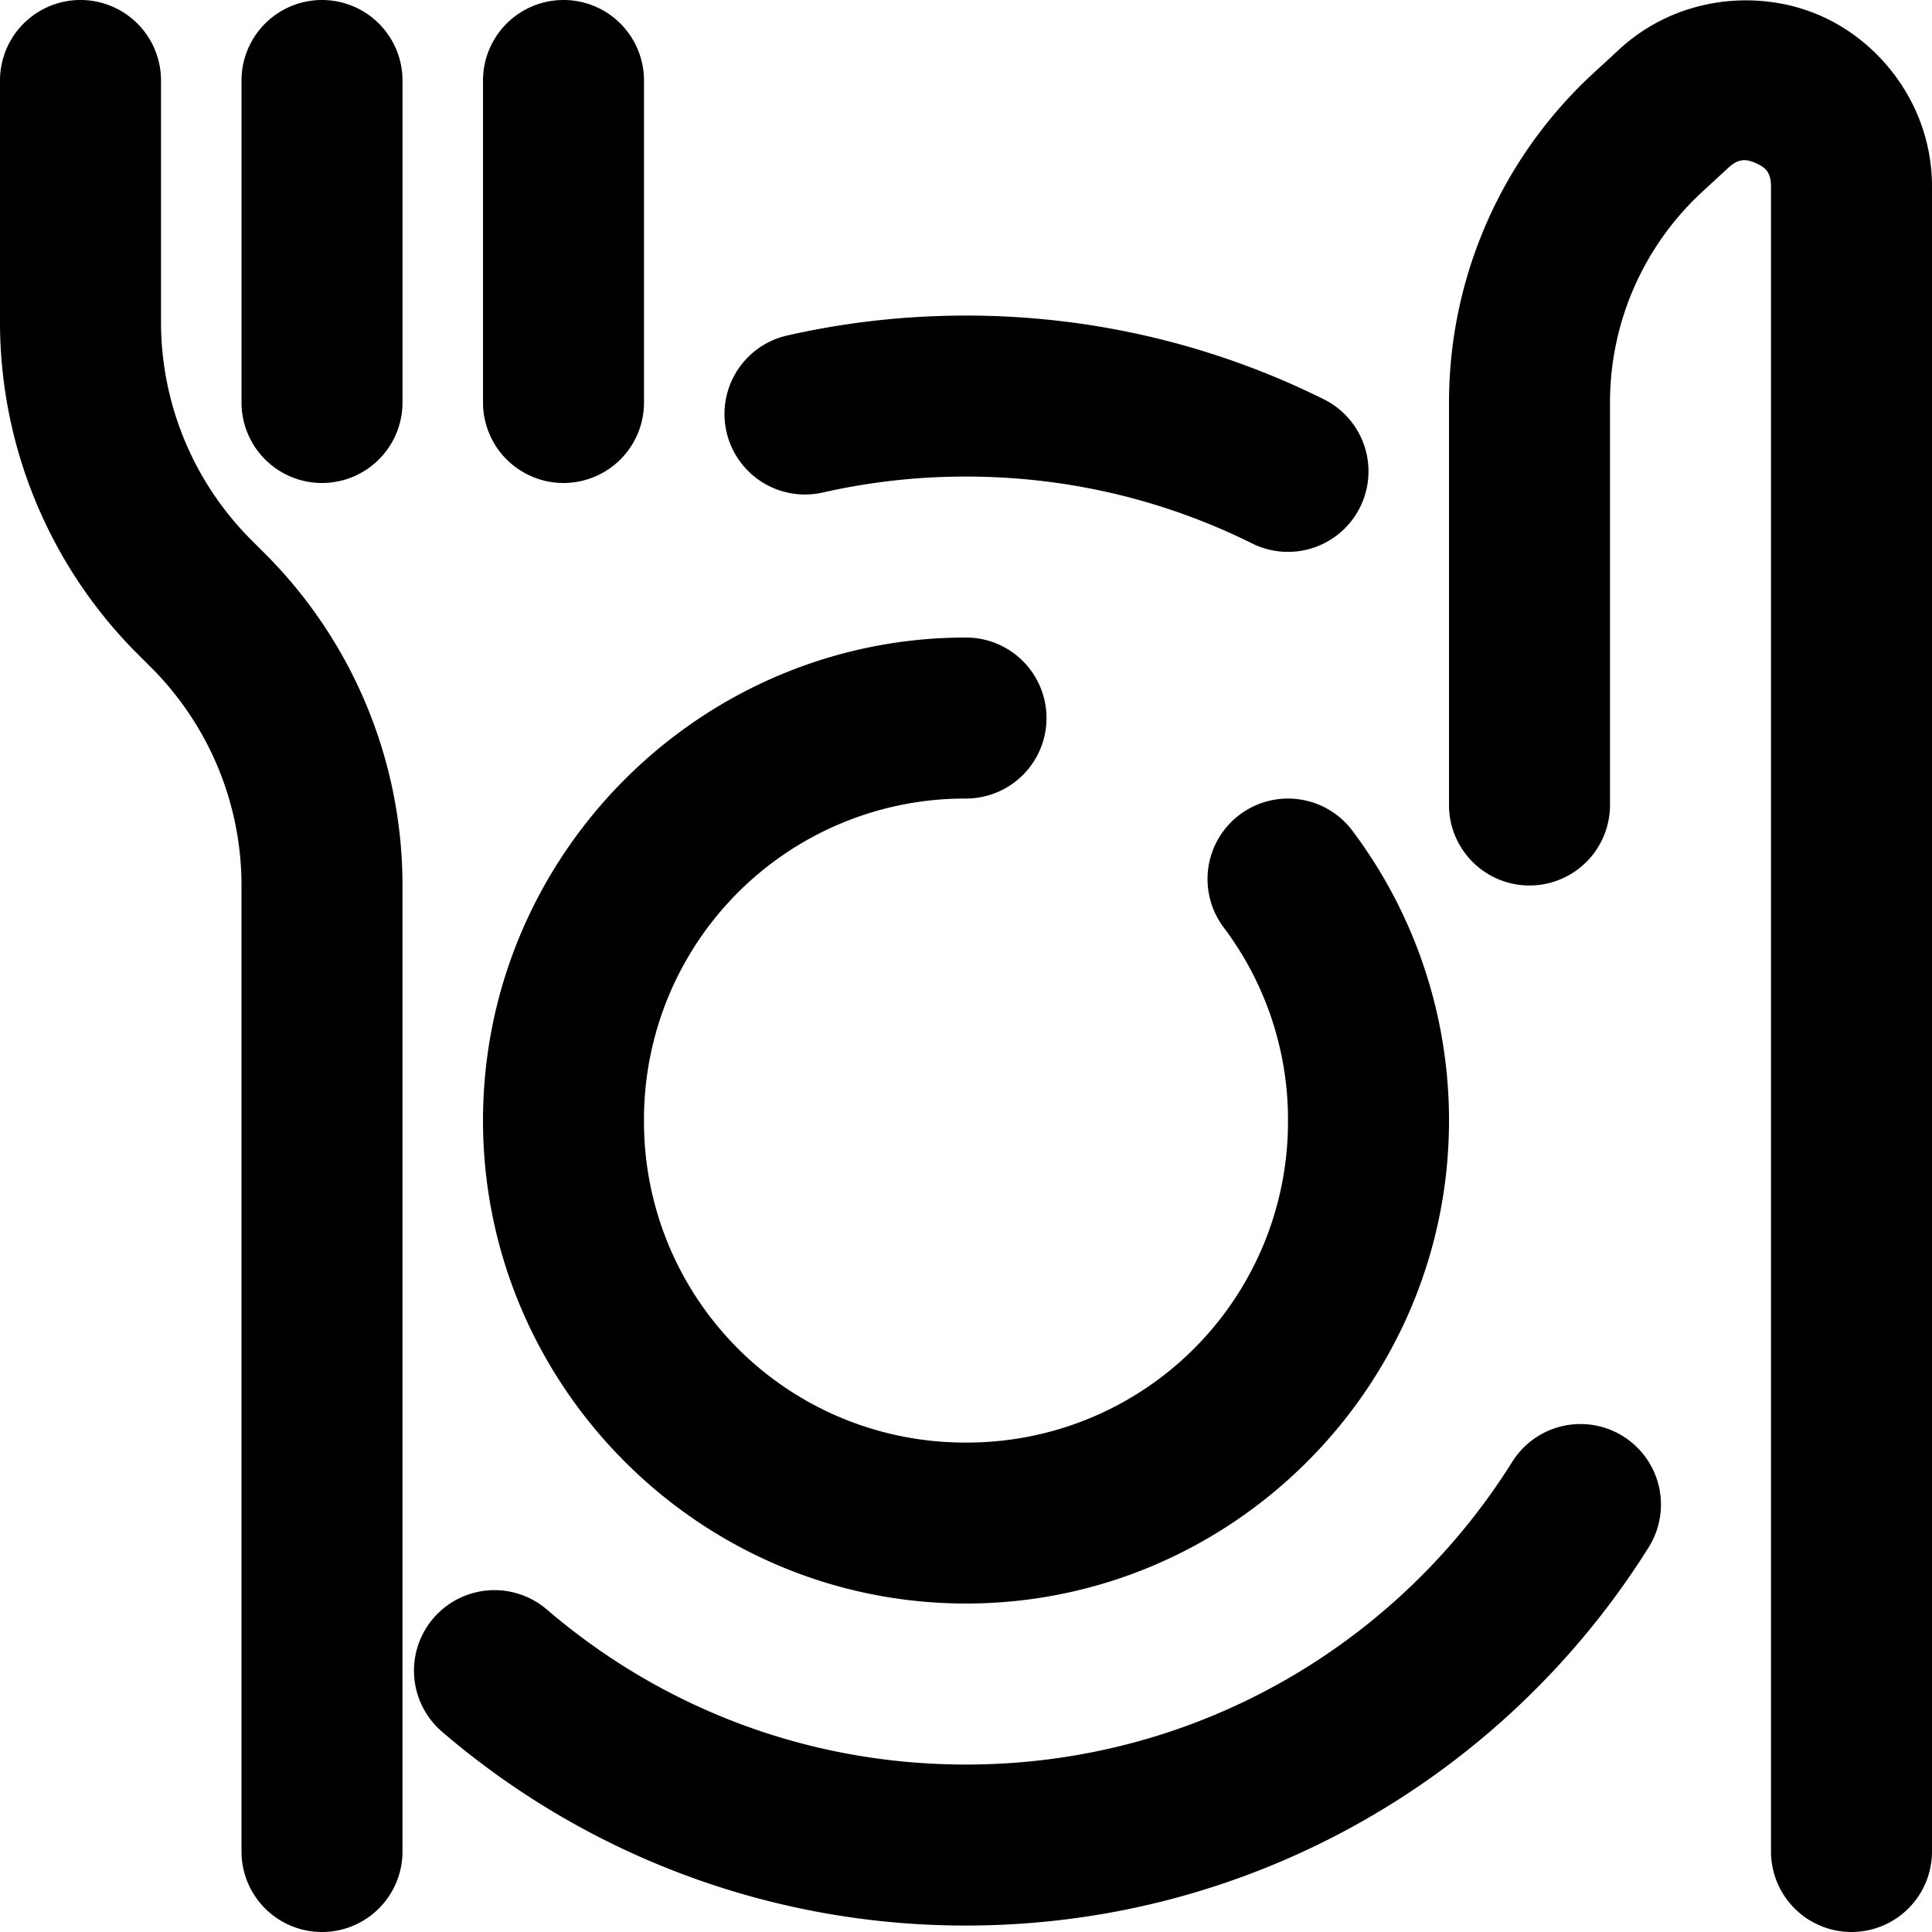
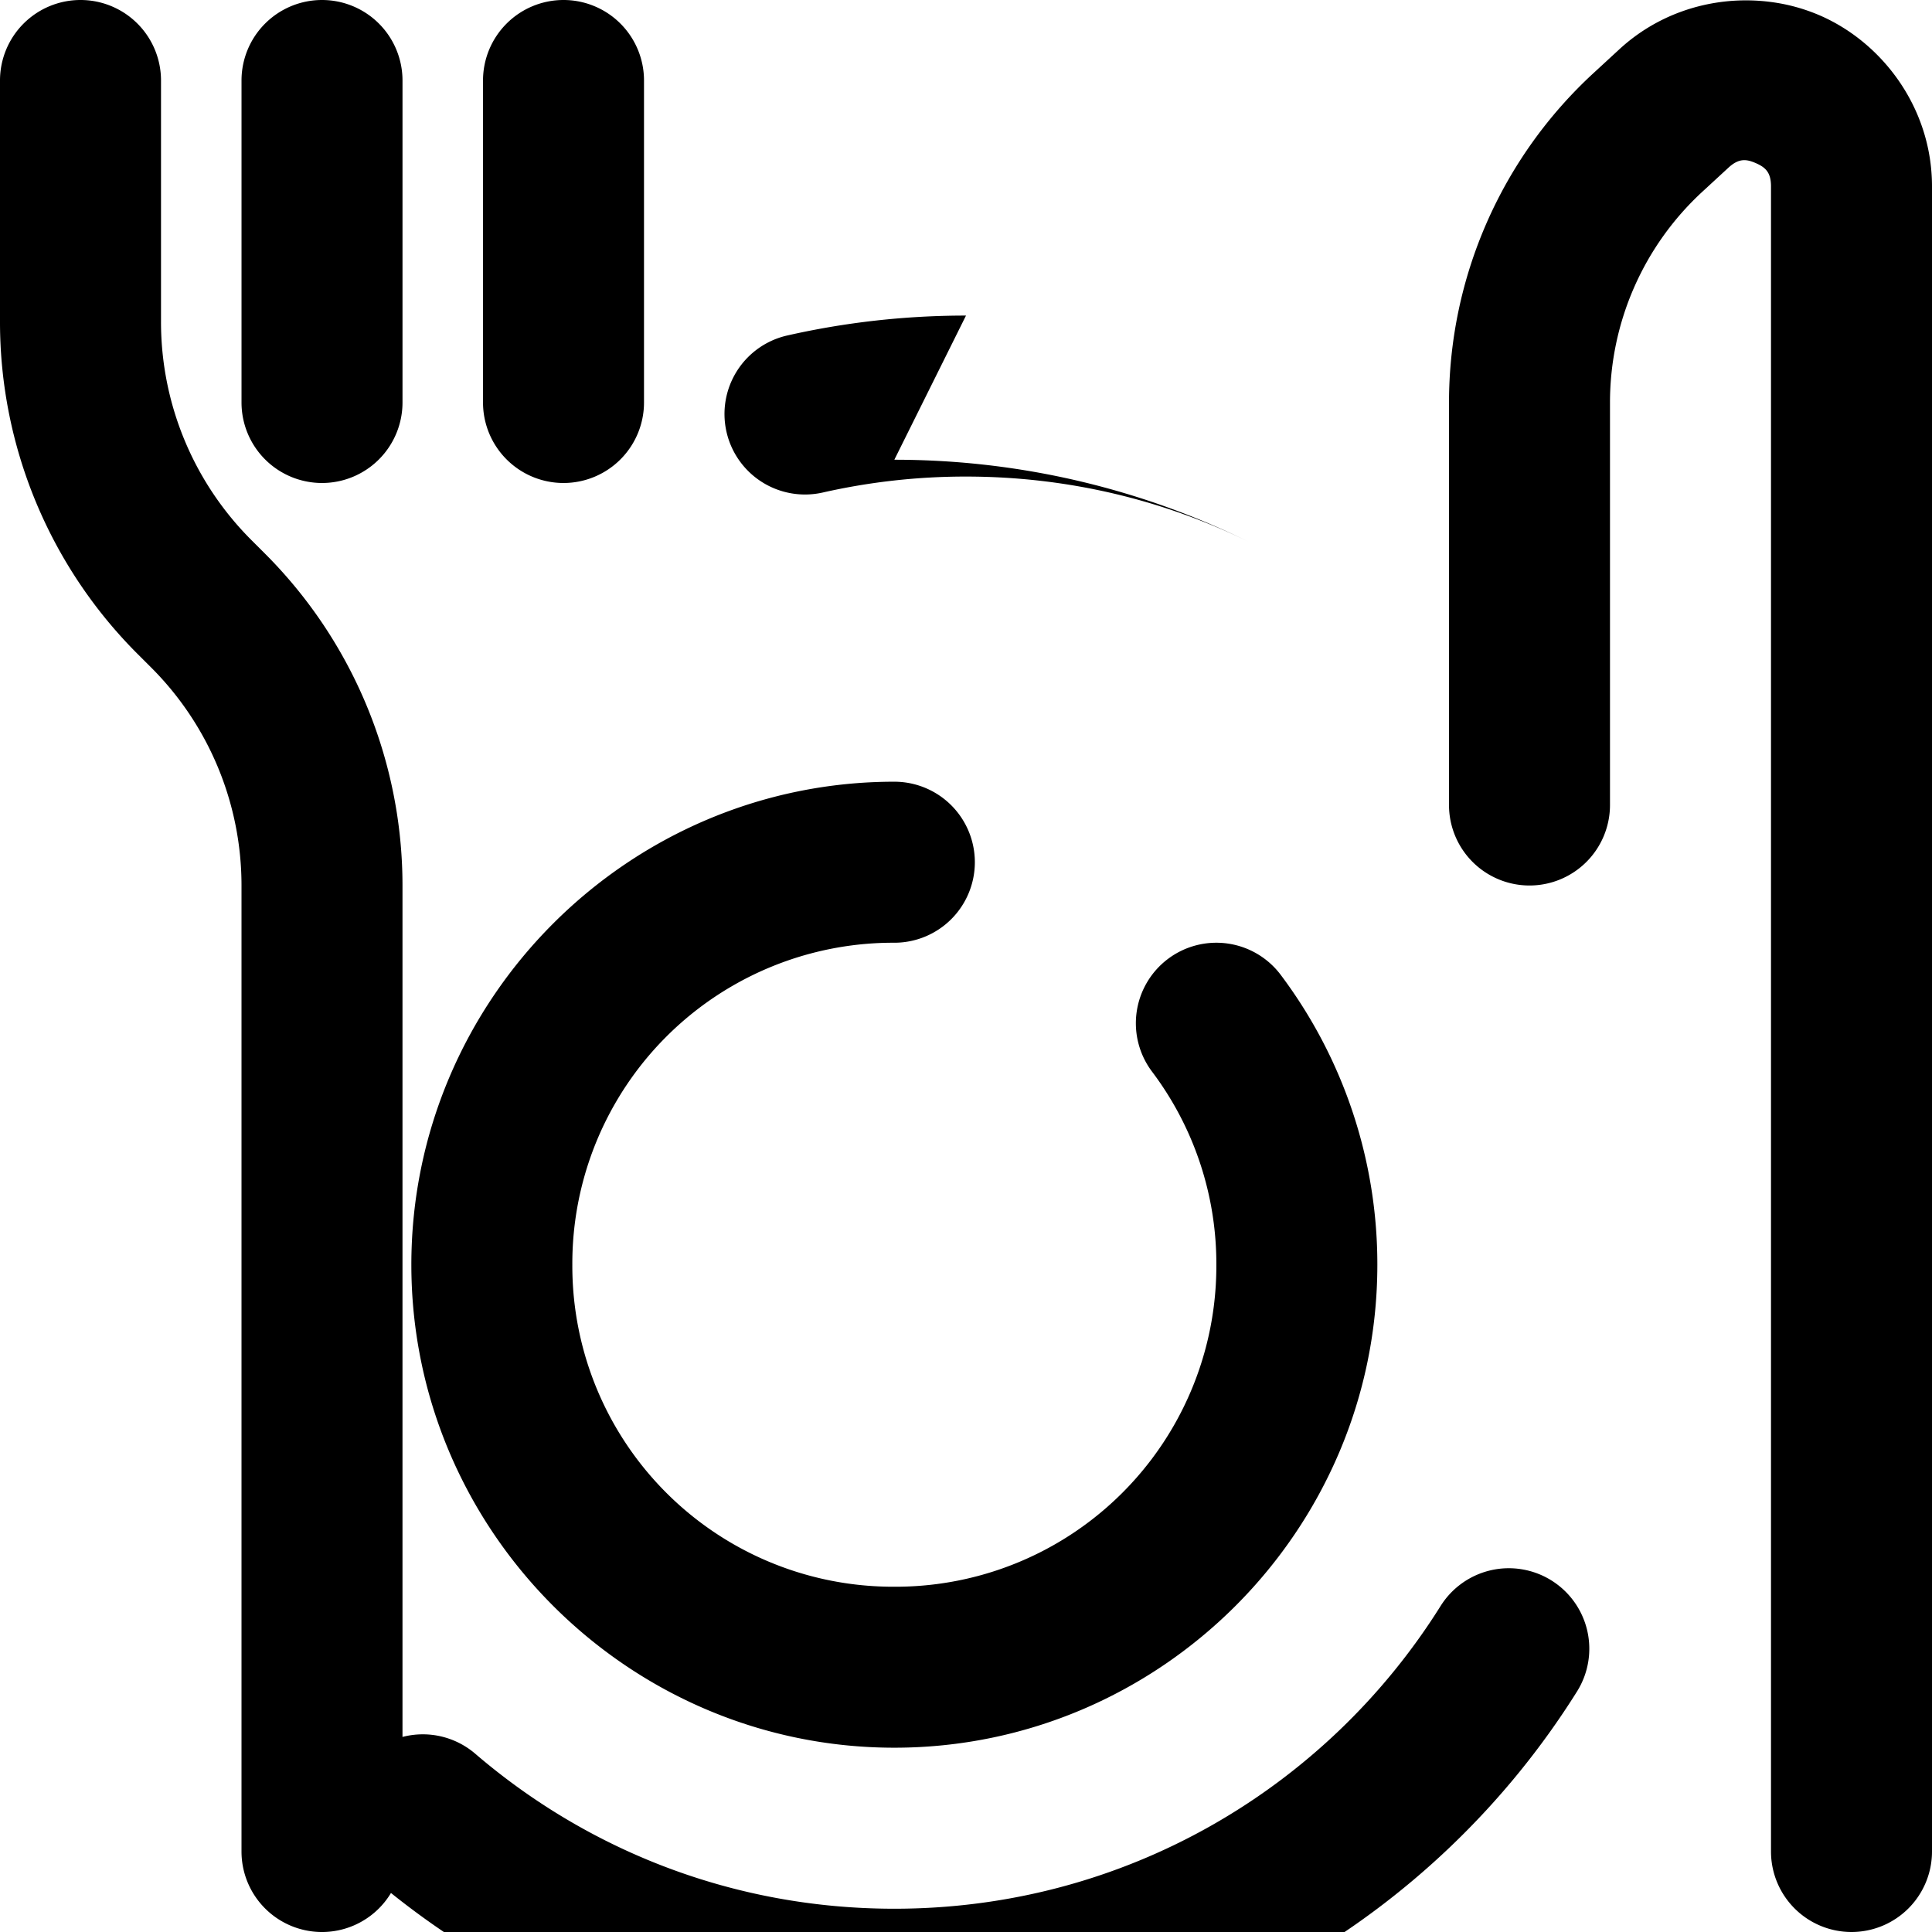
<svg xmlns="http://www.w3.org/2000/svg" width="600" height="600" viewBox="0 0 158.75 158.75">
-   <path d="M6.615 0A6.615 6.615 0 0 0 0 6.615V26.46a38.56 38.56 0 0 0 11.29 27.26l1.136 1.134a25.32 25.32 0 0 1 7.418 17.907v79.375a6.615 6.615 0 0 0 6.615 6.615 6.615 6.615 0 0 0 6.613-6.615V72.76a38.56 38.56 0 0 0-11.29-27.26l-1.136-1.135A25.32 25.32 0 0 1 13.23 26.46V6.615A6.615 6.615 0 0 0 6.615 0M26.46 0a6.615 6.615 0 0 0-6.615 6.615v26.457a6.615 6.615 0 0 0 6.615 6.615 6.615 6.615 0 0 0 6.613-6.615V6.615A6.615 6.615 0 0 0 26.46 0m19.844 0a6.615 6.615 0 0 0-6.615 6.615v26.457a6.615 6.615 0 0 0 6.615 6.615 6.615 6.615 0 0 0 6.613-6.615V6.615A6.615 6.615 0 0 0 46.303 0m97.587.035c-3.793-.102-7.736 1.164-10.831 4.016l-2.133 1.965a36.8 36.8 0 0 0-11.863 27.056v33.074a6.615 6.615 0 0 0 6.615 6.614 6.615 6.615 0 0 0 6.613-6.614V33.072a23.55 23.55 0 0 1 7.598-17.326l2.132-1.965c.858-.79 1.475-.717 2.252-.377.778.341 1.248.744 1.248 1.91v136.82a6.615 6.615 0 0 0 6.614 6.616 6.615 6.615 0 0 0 6.615-6.615V15.315c0-6.414-4.04-11.778-9.166-14.026a15 15 0 0 0-4.08-1.127 16 16 0 0 0-1.614-.127M79.375 25.93c-5.041 0-9.963.565-14.693 1.638a6.615 6.615 0 0 0-4.987 7.915 6.615 6.615 0 0 0 7.914 4.986 53 53 0 0 1 11.766-1.31c8.47 0 16.433 1.978 23.514 5.497a6.615 6.615 0 0 0 8.867-2.98 6.615 6.615 0 0 0-2.979-8.867c-8.859-4.403-18.865-6.88-29.402-6.88m0 26.456c-21.84 0-39.688 17.848-39.687 39.688 0 21.84 17.847 39.687 39.687 39.687s39.687-17.847 39.688-39.687a39.6 39.6 0 0 0-7.938-23.814 6.615 6.615 0 0 0-9.262-1.317 6.615 6.615 0 0 0-1.316 9.262 26.24 26.24 0 0 1 5.287 15.869 26.36 26.36 0 0 1-26.459 26.46 26.36 26.36 0 0 1-26.459-26.46 26.36 26.36 0 0 1 26.459-26.457 6.615 6.615 0 0 0 6.615-6.615 6.615 6.615 0 0 0-6.615-6.616m51.59 64.72a6.6 6.6 0 0 0-2.58.075 6.62 6.62 0 0 0-4.125 2.936c-9.355 14.937-25.911 24.875-44.885 24.875-13.187 0-25.174-4.79-34.436-12.736a6.615 6.615 0 0 0-9.328.713 6.615 6.615 0 0 0 .715 9.328 65.98 65.98 0 0 0 43.049 15.924c23.603 0 44.404-12.413 56.096-31.083a6.615 6.615 0 0 0-2.094-9.115 6.6 6.6 0 0 0-2.412-.917" />
+   <path d="M6.615 0A6.615 6.615 0 0 0 0 6.615V26.46a38.56 38.56 0 0 0 11.29 27.26l1.136 1.134a25.32 25.32 0 0 1 7.418 17.907v79.375a6.615 6.615 0 0 0 6.615 6.615 6.615 6.615 0 0 0 6.613-6.615V72.76a38.56 38.56 0 0 0-11.29-27.26l-1.136-1.135A25.32 25.32 0 0 1 13.23 26.46V6.615A6.615 6.615 0 0 0 6.615 0M26.46 0a6.615 6.615 0 0 0-6.615 6.615v26.457a6.615 6.615 0 0 0 6.615 6.615 6.615 6.615 0 0 0 6.613-6.615V6.615A6.615 6.615 0 0 0 26.46 0m19.844 0a6.615 6.615 0 0 0-6.615 6.615v26.457a6.615 6.615 0 0 0 6.615 6.615 6.615 6.615 0 0 0 6.613-6.615V6.615A6.615 6.615 0 0 0 46.303 0m97.587.035c-3.793-.102-7.736 1.164-10.831 4.016l-2.133 1.965a36.8 36.8 0 0 0-11.863 27.056v33.074a6.615 6.615 0 0 0 6.615 6.614 6.615 6.615 0 0 0 6.613-6.614V33.072a23.55 23.55 0 0 1 7.598-17.326l2.132-1.965c.858-.79 1.475-.717 2.252-.377.778.341 1.248.744 1.248 1.91v136.82a6.615 6.615 0 0 0 6.614 6.616 6.615 6.615 0 0 0 6.615-6.615V15.315c0-6.414-4.04-11.778-9.166-14.026a15 15 0 0 0-4.08-1.127 16 16 0 0 0-1.614-.127M79.375 25.93c-5.041 0-9.963.565-14.693 1.638a6.615 6.615 0 0 0-4.987 7.915 6.615 6.615 0 0 0 7.914 4.986 53 53 0 0 1 11.766-1.31c8.47 0 16.433 1.978 23.514 5.497c-8.859-4.403-18.865-6.88-29.402-6.88m0 26.456c-21.84 0-39.688 17.848-39.687 39.688 0 21.84 17.847 39.687 39.687 39.687s39.687-17.847 39.688-39.687a39.6 39.6 0 0 0-7.938-23.814 6.615 6.615 0 0 0-9.262-1.317 6.615 6.615 0 0 0-1.316 9.262 26.24 26.24 0 0 1 5.287 15.869 26.36 26.36 0 0 1-26.459 26.46 26.36 26.36 0 0 1-26.459-26.46 26.36 26.36 0 0 1 26.459-26.457 6.615 6.615 0 0 0 6.615-6.615 6.615 6.615 0 0 0-6.615-6.616m51.59 64.72a6.6 6.6 0 0 0-2.58.075 6.62 6.62 0 0 0-4.125 2.936c-9.355 14.937-25.911 24.875-44.885 24.875-13.187 0-25.174-4.79-34.436-12.736a6.615 6.615 0 0 0-9.328.713 6.615 6.615 0 0 0 .715 9.328 65.98 65.98 0 0 0 43.049 15.924c23.603 0 44.404-12.413 56.096-31.083a6.615 6.615 0 0 0-2.094-9.115 6.6 6.6 0 0 0-2.412-.917" />
</svg>